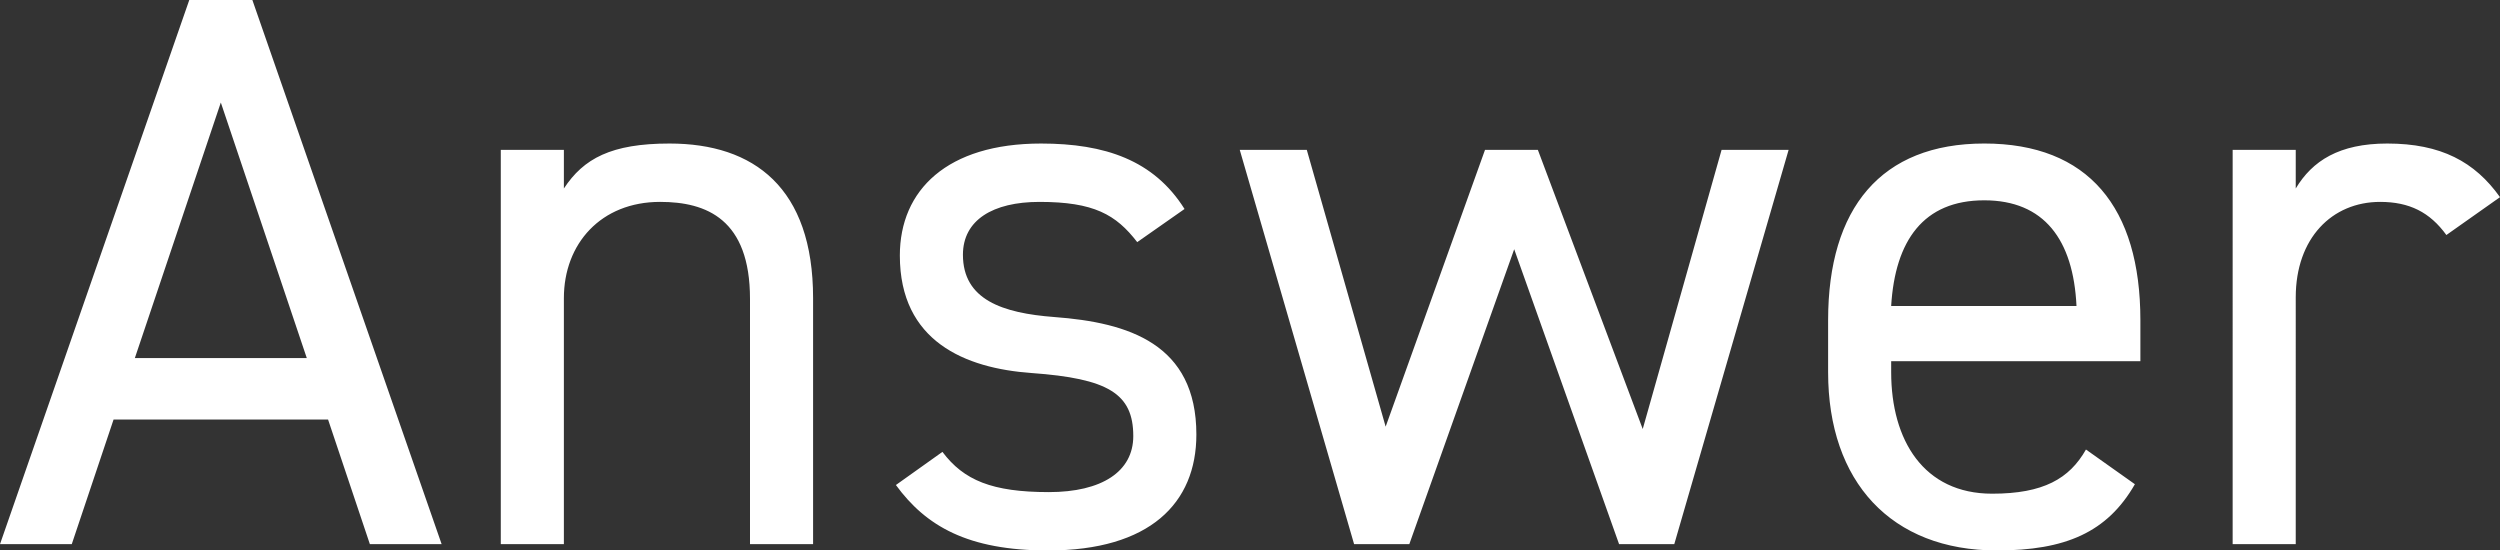
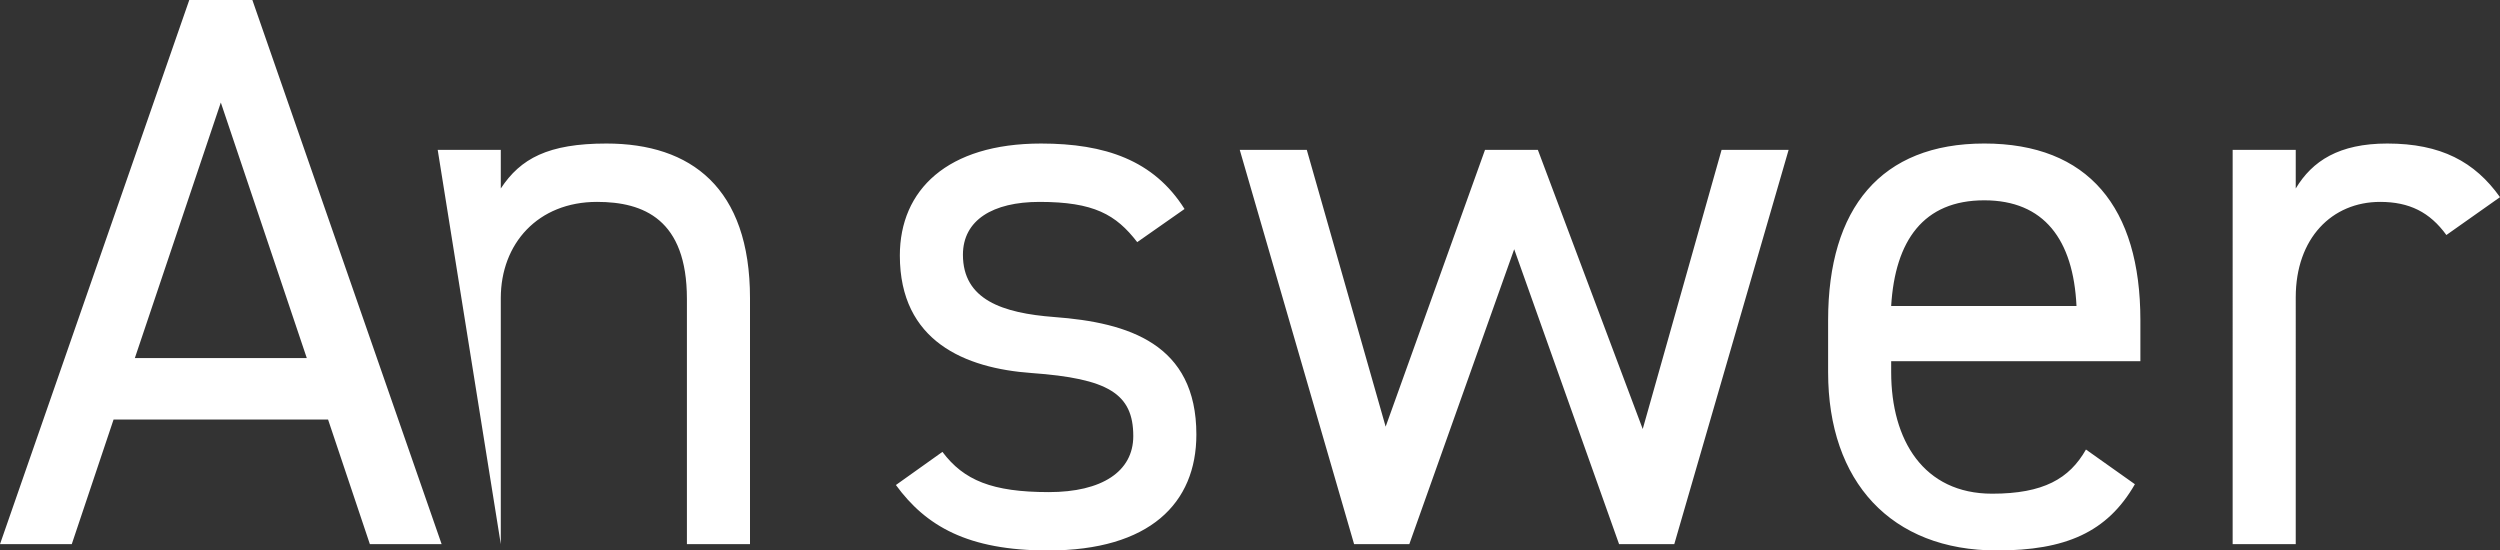
<svg xmlns="http://www.w3.org/2000/svg" width="627.66" height="138.204" viewBox="0 0 627.66 138.204">
  <rect x="0" y="0" width="627.66" height="138.204" fill="#333333" stroke="none" />
-   <path id="パス_1305" data-name="パス 1305" d="M-293.832,0l10.494-31.284h53.856L-218.988,0h18.018l-47.52-136.62h-15.84L-311.85,0Zm37.422-110.88,21.582,64.152h-43.164ZM-186.12,0h15.84V-61.776c0-13.662,9.306-24.156,24.156-24.156,11.682,0,22.572,4.356,22.572,24.354V0h15.84V-61.776c0-27.72-14.85-38.808-36.036-38.808-14.652,0-21.582,3.762-26.532,11.286V-99h-15.84ZM-14.454-84.15c-7.722-12.276-20-16.434-36.036-16.434-23.562,0-35.442,11.682-35.442,28.116,0,21.582,16.434,28.314,33.066,29.5,19.206,1.386,25.542,5.148,25.542,15.84,0,8.91-7.92,14.058-21.186,14.058-14.256,0-21.384-2.97-26.73-10.1L-86.922-14.85C-79.4-4.554-68.9,1.584-48.708,1.584c25.542,0,37.224-11.88,37.224-29.106,0-22.77-17.028-28.116-35.64-29.5-13.068-.99-22.968-4.356-22.968-15.642,0-8.712,7.524-13.266,19.206-13.266,13.662,0,19.206,3.168,24.552,10.1Zm82.764,10.1L94.644,0H108.5l28.71-99h-16.83l-19.8,70.092L74.25-99H60.984L36.036-29.5,16.236-99H-.594L28.116,0h13.86ZM211.86-23.76C207.7-16.434,201.168-12.672,188.3-12.672c-17.226,0-25.344-13.464-25.344-30.492v-2.772h62.568v-10.3c0-28.314-13.068-44.352-39.2-44.352-25.938,0-39.2,16.236-39.2,44.352v13.068c0,27.522,15.84,44.748,42.372,44.748,17.226,0,27.72-4.554,34.65-16.632ZM186.318-86.328c15.048,0,22.374,9.9,23.166,26.532h-46.53C163.944-76.23,171.072-86.328,186.318-86.328ZM315.81-87.12c-6.336-8.91-14.85-13.464-28.314-13.464-12.078,0-18.81,4.356-22.968,11.286V-99h-15.84V0h15.84V-61.974c0-14.85,9.108-23.958,21.186-23.958,7.326,0,12.474,2.574,16.632,8.316Z" transform="translate(311.85 136.62)" fill="#fff" />
+   <path id="パス_1305" data-name="パス 1305" d="M-293.832,0l10.494-31.284h53.856L-218.988,0h18.018l-47.52-136.62h-15.84L-311.85,0Zm37.422-110.88,21.582,64.152h-43.164ZM-186.12,0V-61.776c0-13.662,9.306-24.156,24.156-24.156,11.682,0,22.572,4.356,22.572,24.354V0h15.84V-61.776c0-27.72-14.85-38.808-36.036-38.808-14.652,0-21.582,3.762-26.532,11.286V-99h-15.84ZM-14.454-84.15c-7.722-12.276-20-16.434-36.036-16.434-23.562,0-35.442,11.682-35.442,28.116,0,21.582,16.434,28.314,33.066,29.5,19.206,1.386,25.542,5.148,25.542,15.84,0,8.91-7.92,14.058-21.186,14.058-14.256,0-21.384-2.97-26.73-10.1L-86.922-14.85C-79.4-4.554-68.9,1.584-48.708,1.584c25.542,0,37.224-11.88,37.224-29.106,0-22.77-17.028-28.116-35.64-29.5-13.068-.99-22.968-4.356-22.968-15.642,0-8.712,7.524-13.266,19.206-13.266,13.662,0,19.206,3.168,24.552,10.1Zm82.764,10.1L94.644,0H108.5l28.71-99h-16.83l-19.8,70.092L74.25-99H60.984L36.036-29.5,16.236-99H-.594L28.116,0h13.86ZM211.86-23.76C207.7-16.434,201.168-12.672,188.3-12.672c-17.226,0-25.344-13.464-25.344-30.492v-2.772h62.568v-10.3c0-28.314-13.068-44.352-39.2-44.352-25.938,0-39.2,16.236-39.2,44.352v13.068c0,27.522,15.84,44.748,42.372,44.748,17.226,0,27.72-4.554,34.65-16.632ZM186.318-86.328c15.048,0,22.374,9.9,23.166,26.532h-46.53C163.944-76.23,171.072-86.328,186.318-86.328ZM315.81-87.12c-6.336-8.91-14.85-13.464-28.314-13.464-12.078,0-18.81,4.356-22.968,11.286V-99h-15.84V0h15.84V-61.974c0-14.85,9.108-23.958,21.186-23.958,7.326,0,12.474,2.574,16.632,8.316Z" transform="translate(311.85 136.62)" fill="#fff" />
</svg>